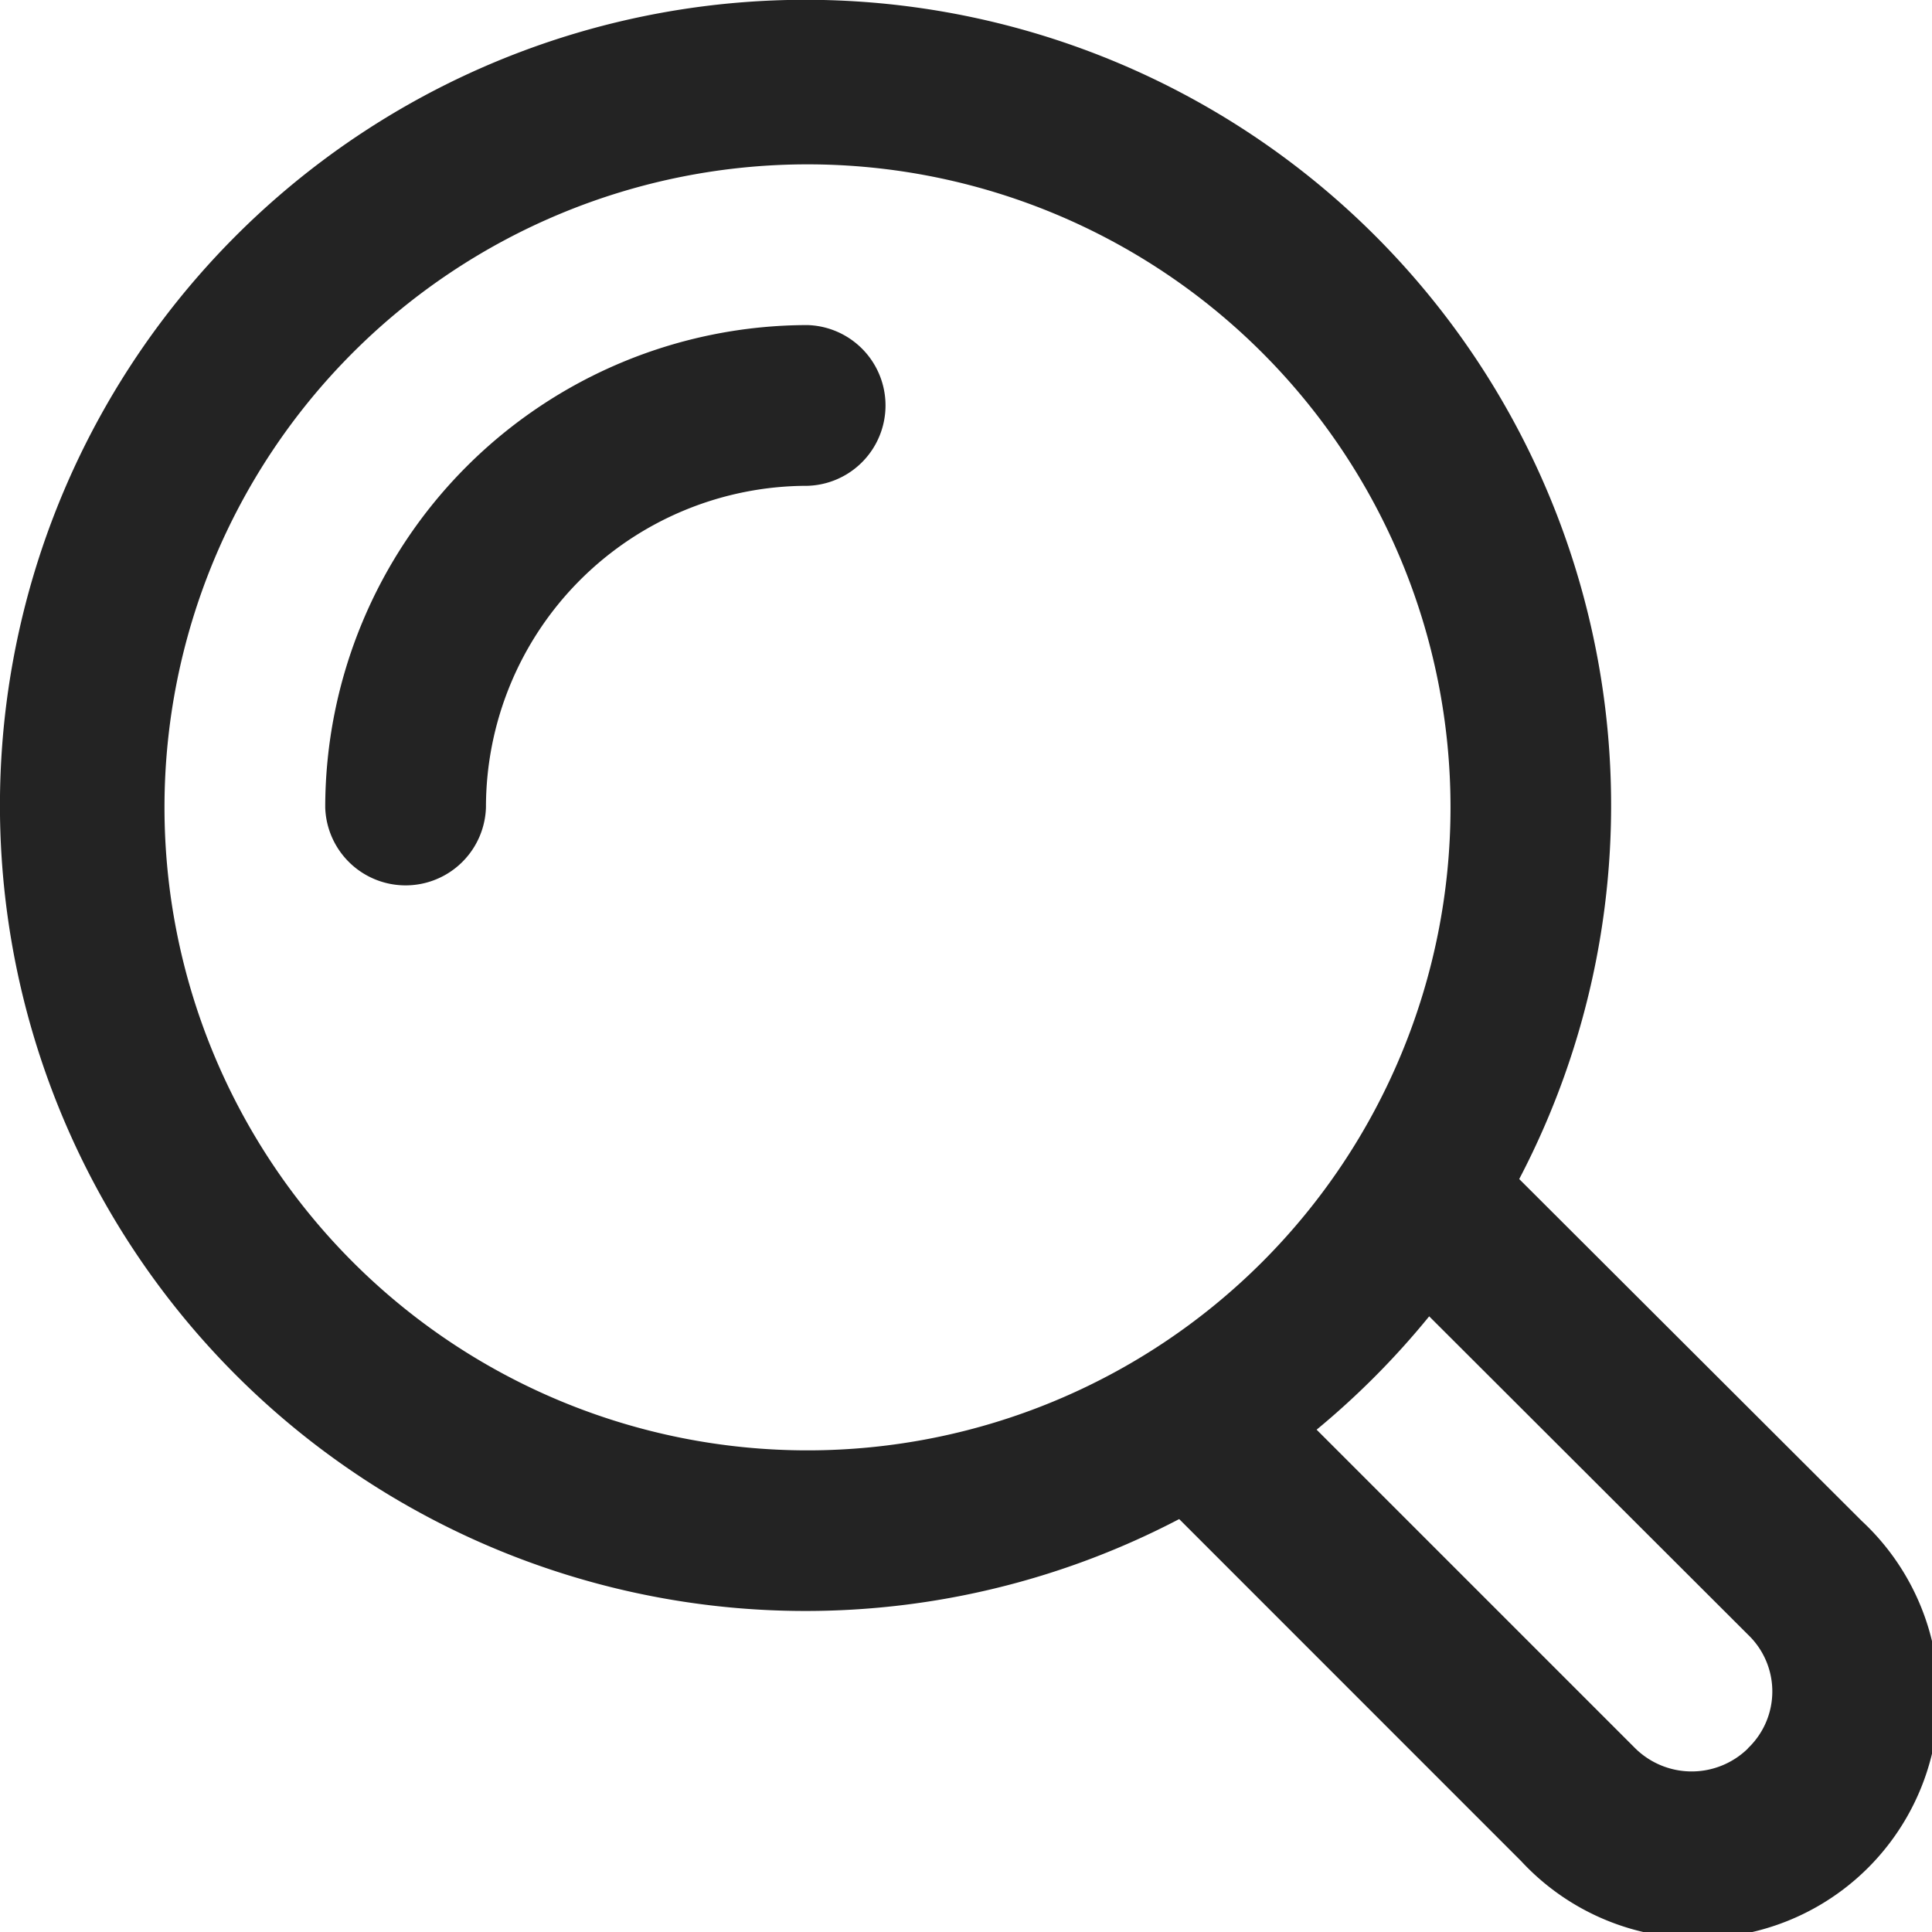
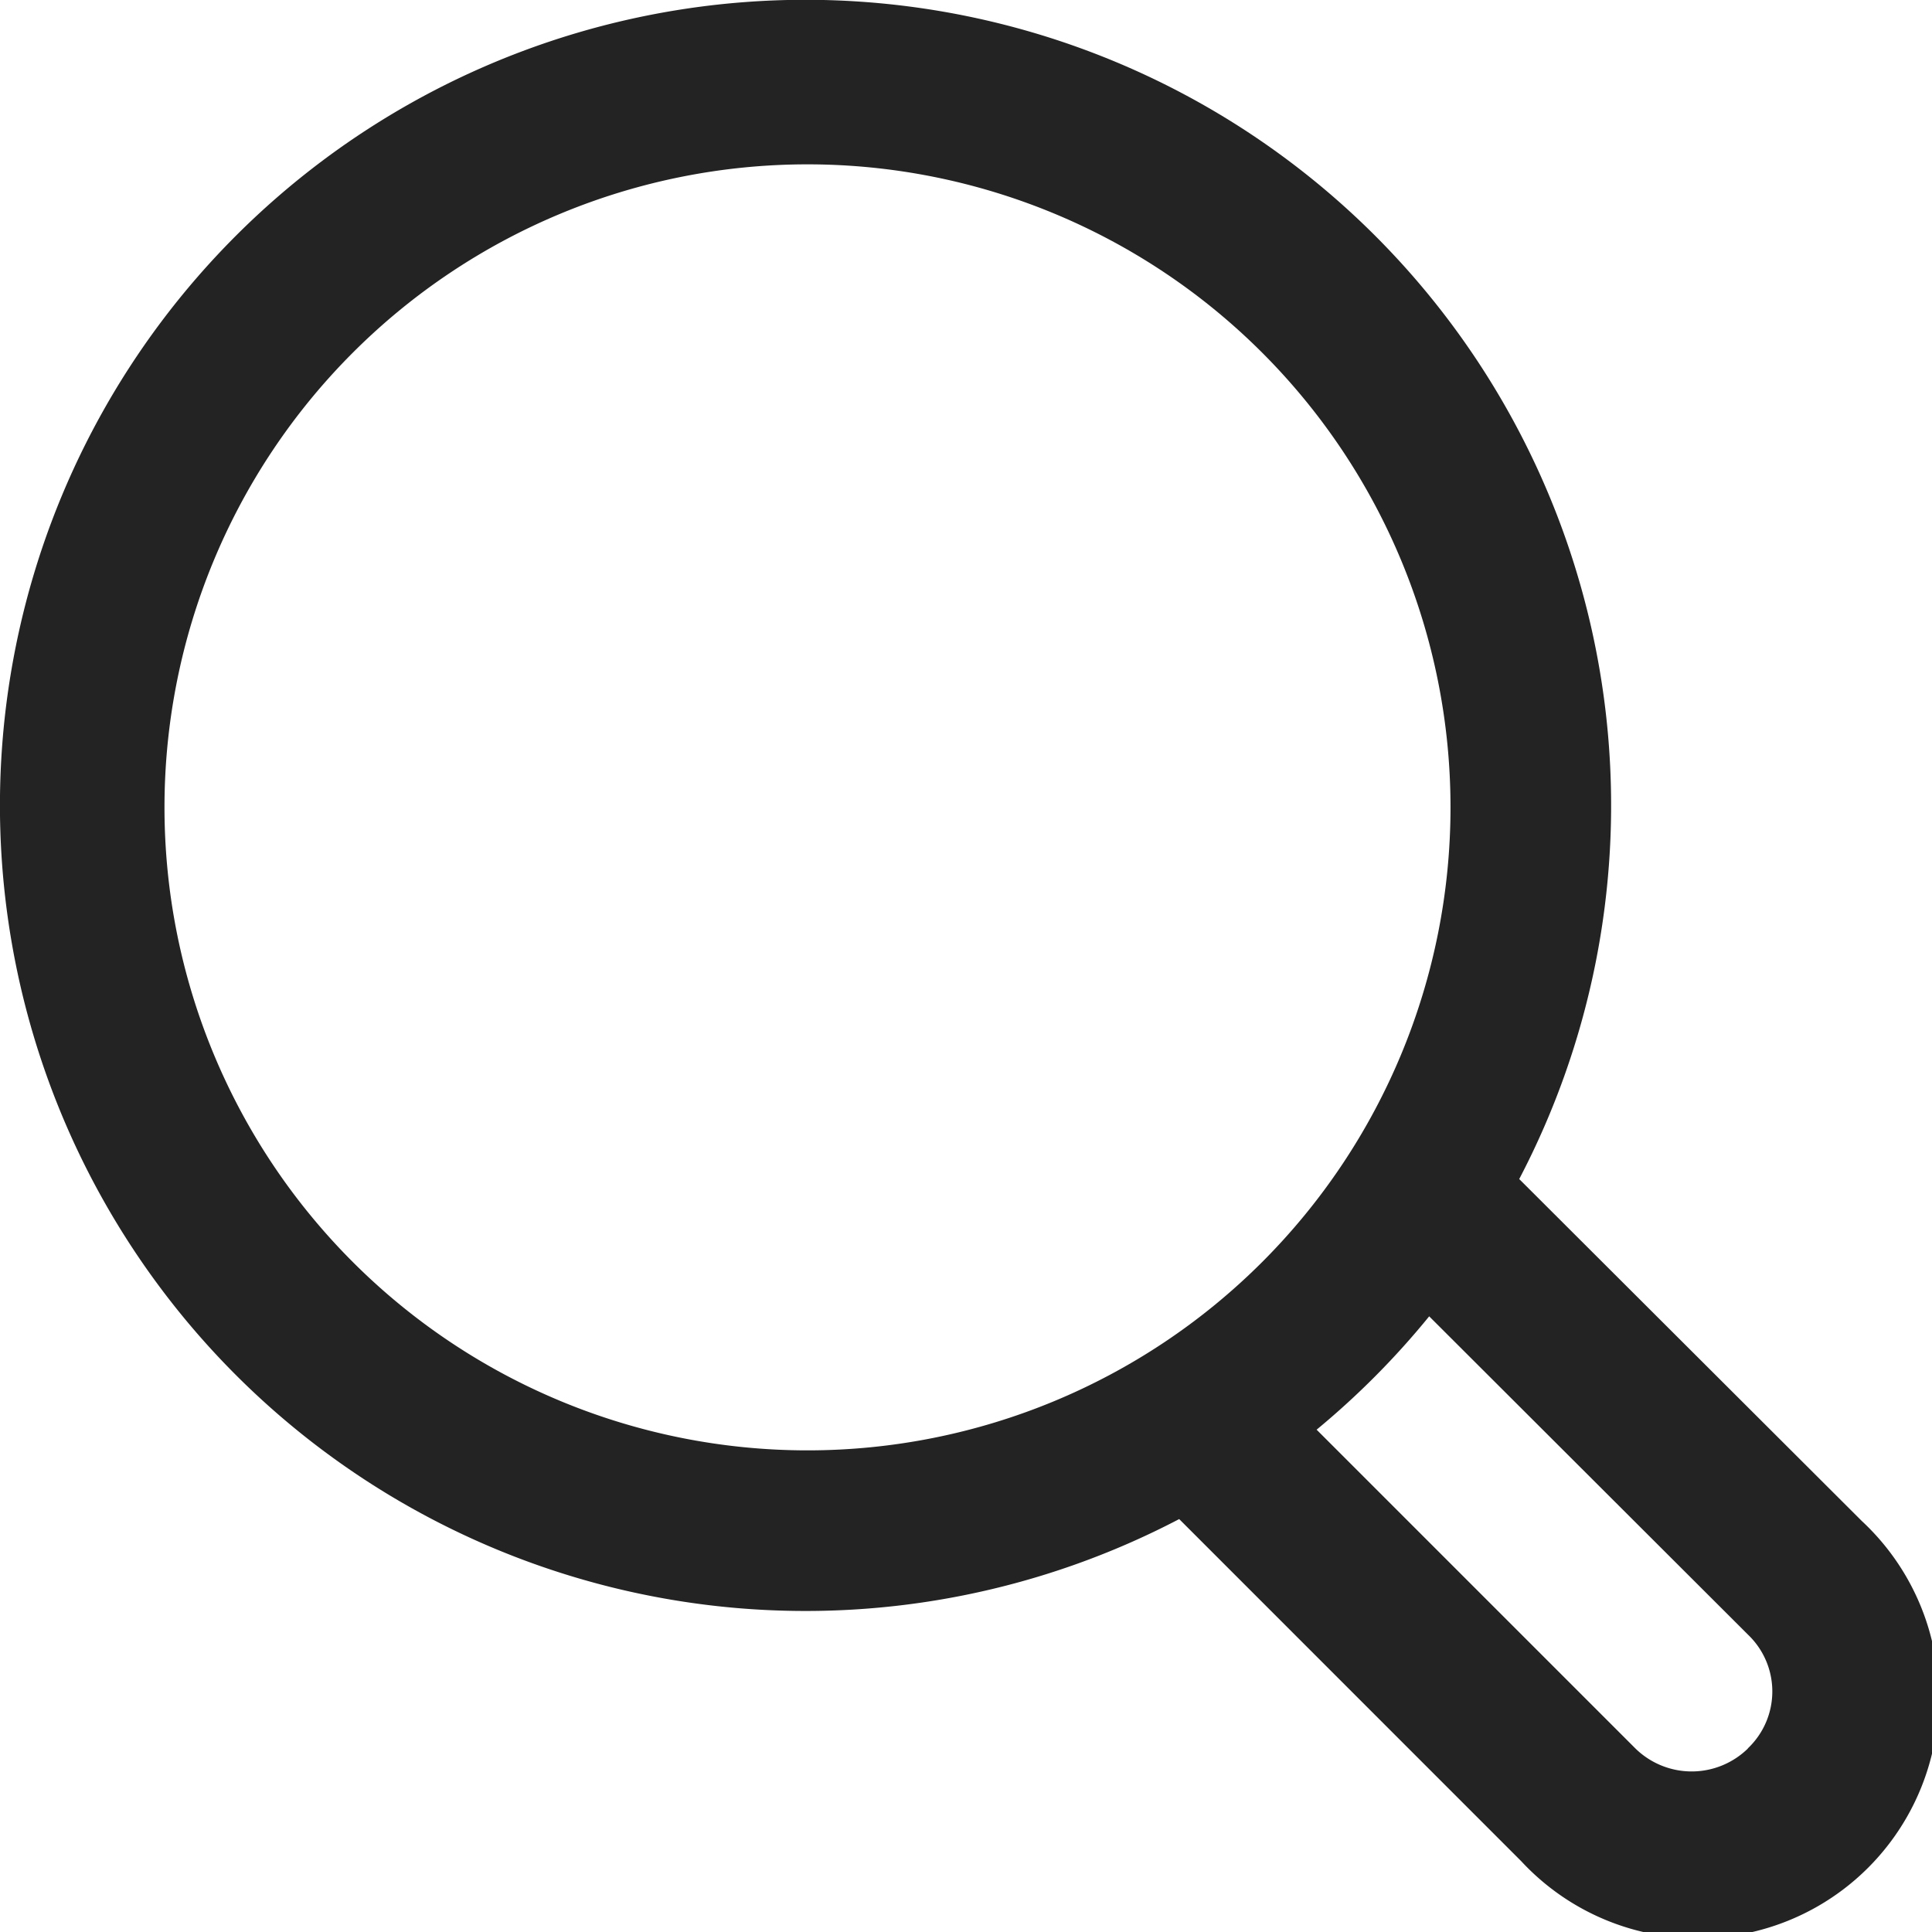
<svg xmlns="http://www.w3.org/2000/svg" width="27.273" height="27.274" viewBox="0 0 27.273 27.274">
  <g id="Grupo_8136" data-name="Grupo 8136" transform="translate(0.046 0.044)">
    <path id="Caminho_8073" data-name="Caminho 8073" d="M21.4,16.6a11.372,11.372,0,1,0-4.8,4.8l4.827,4.828a3.4,3.4,0,1,0,4.81-4.8ZM2.276,11.353a9.077,9.077,0,1,1,9.077,9.077,9.077,9.077,0,0,1-9.077-9.077ZM24.629,24.638a1.135,1.135,0,0,1-1.589,0l-4.5-4.5a11.451,11.451,0,0,0,1.589-1.6l4.507,4.5a1.107,1.107,0,0,1-.01,1.6Z" transform="translate(0 0)" fill="#232323" />
-     <path id="Caminho_8074" data-name="Caminho 8074" d="M10.808,4A6.815,6.815,0,0,0,4,10.808a1.135,1.135,0,0,0,2.269,0,4.539,4.539,0,0,1,4.539-4.539,1.135,1.135,0,0,0,0-2.269Z" transform="translate(0.545 0.545)" fill="#232323" />
  </g>
</svg>